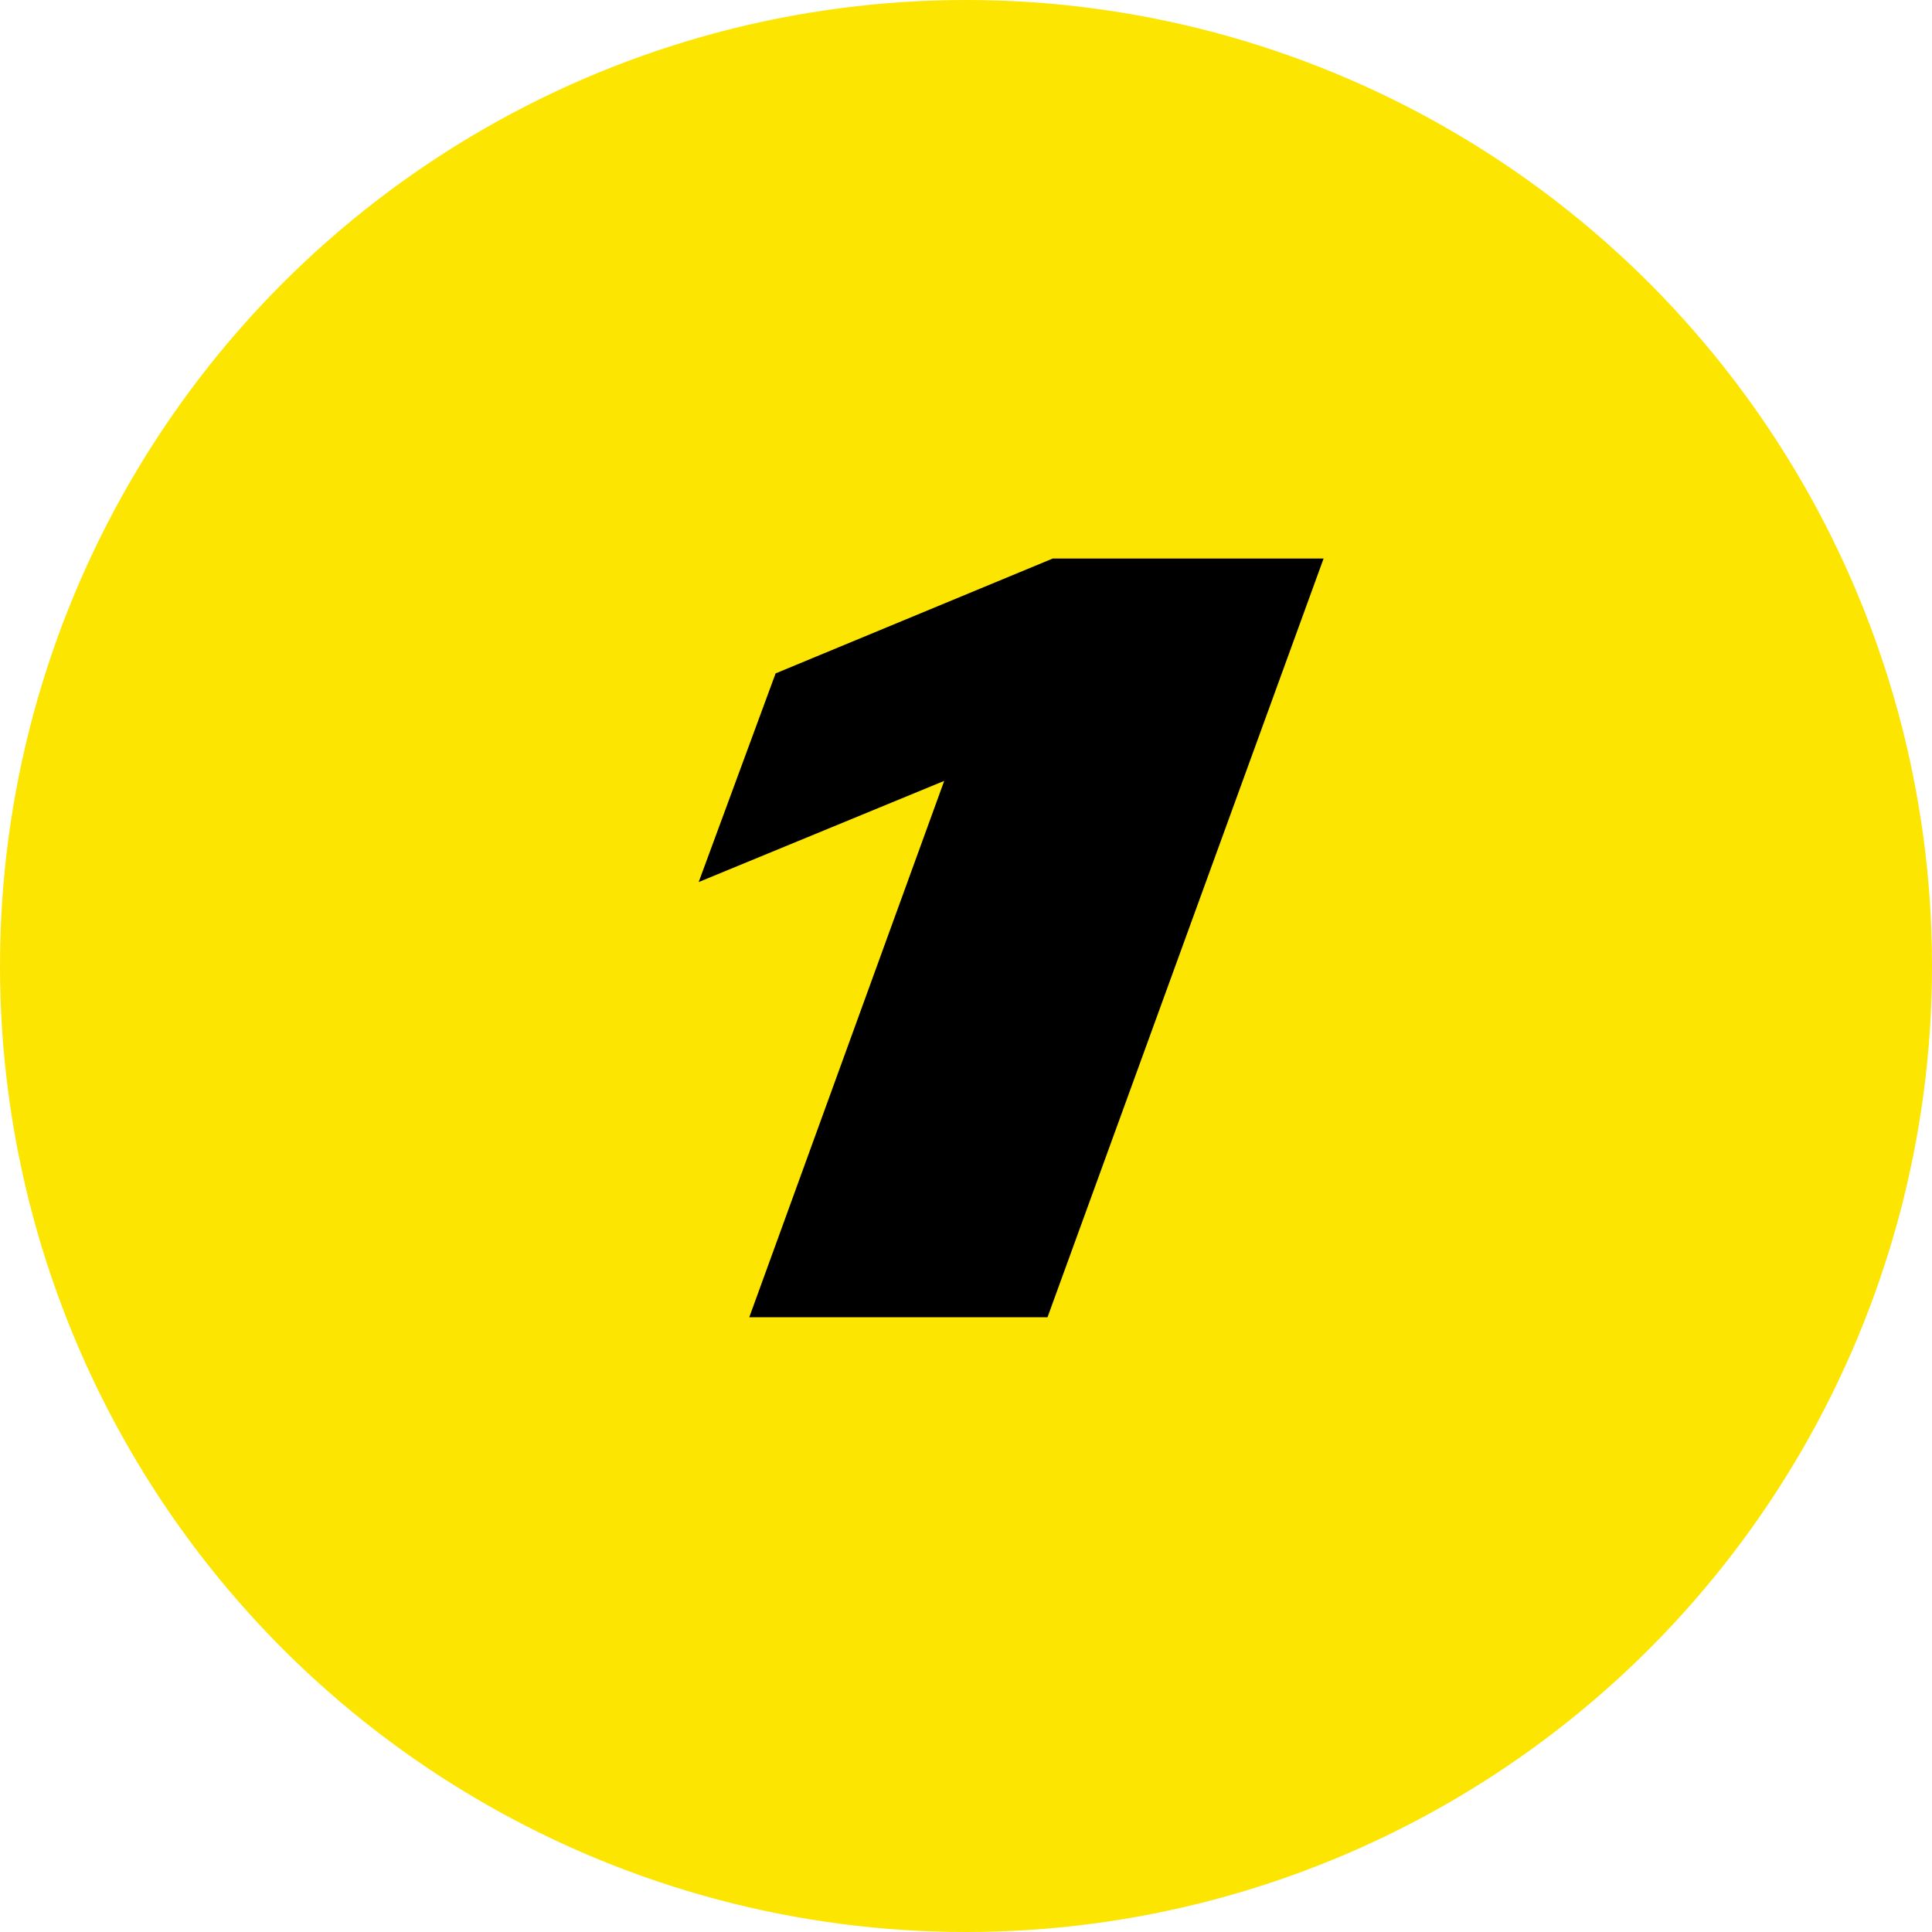
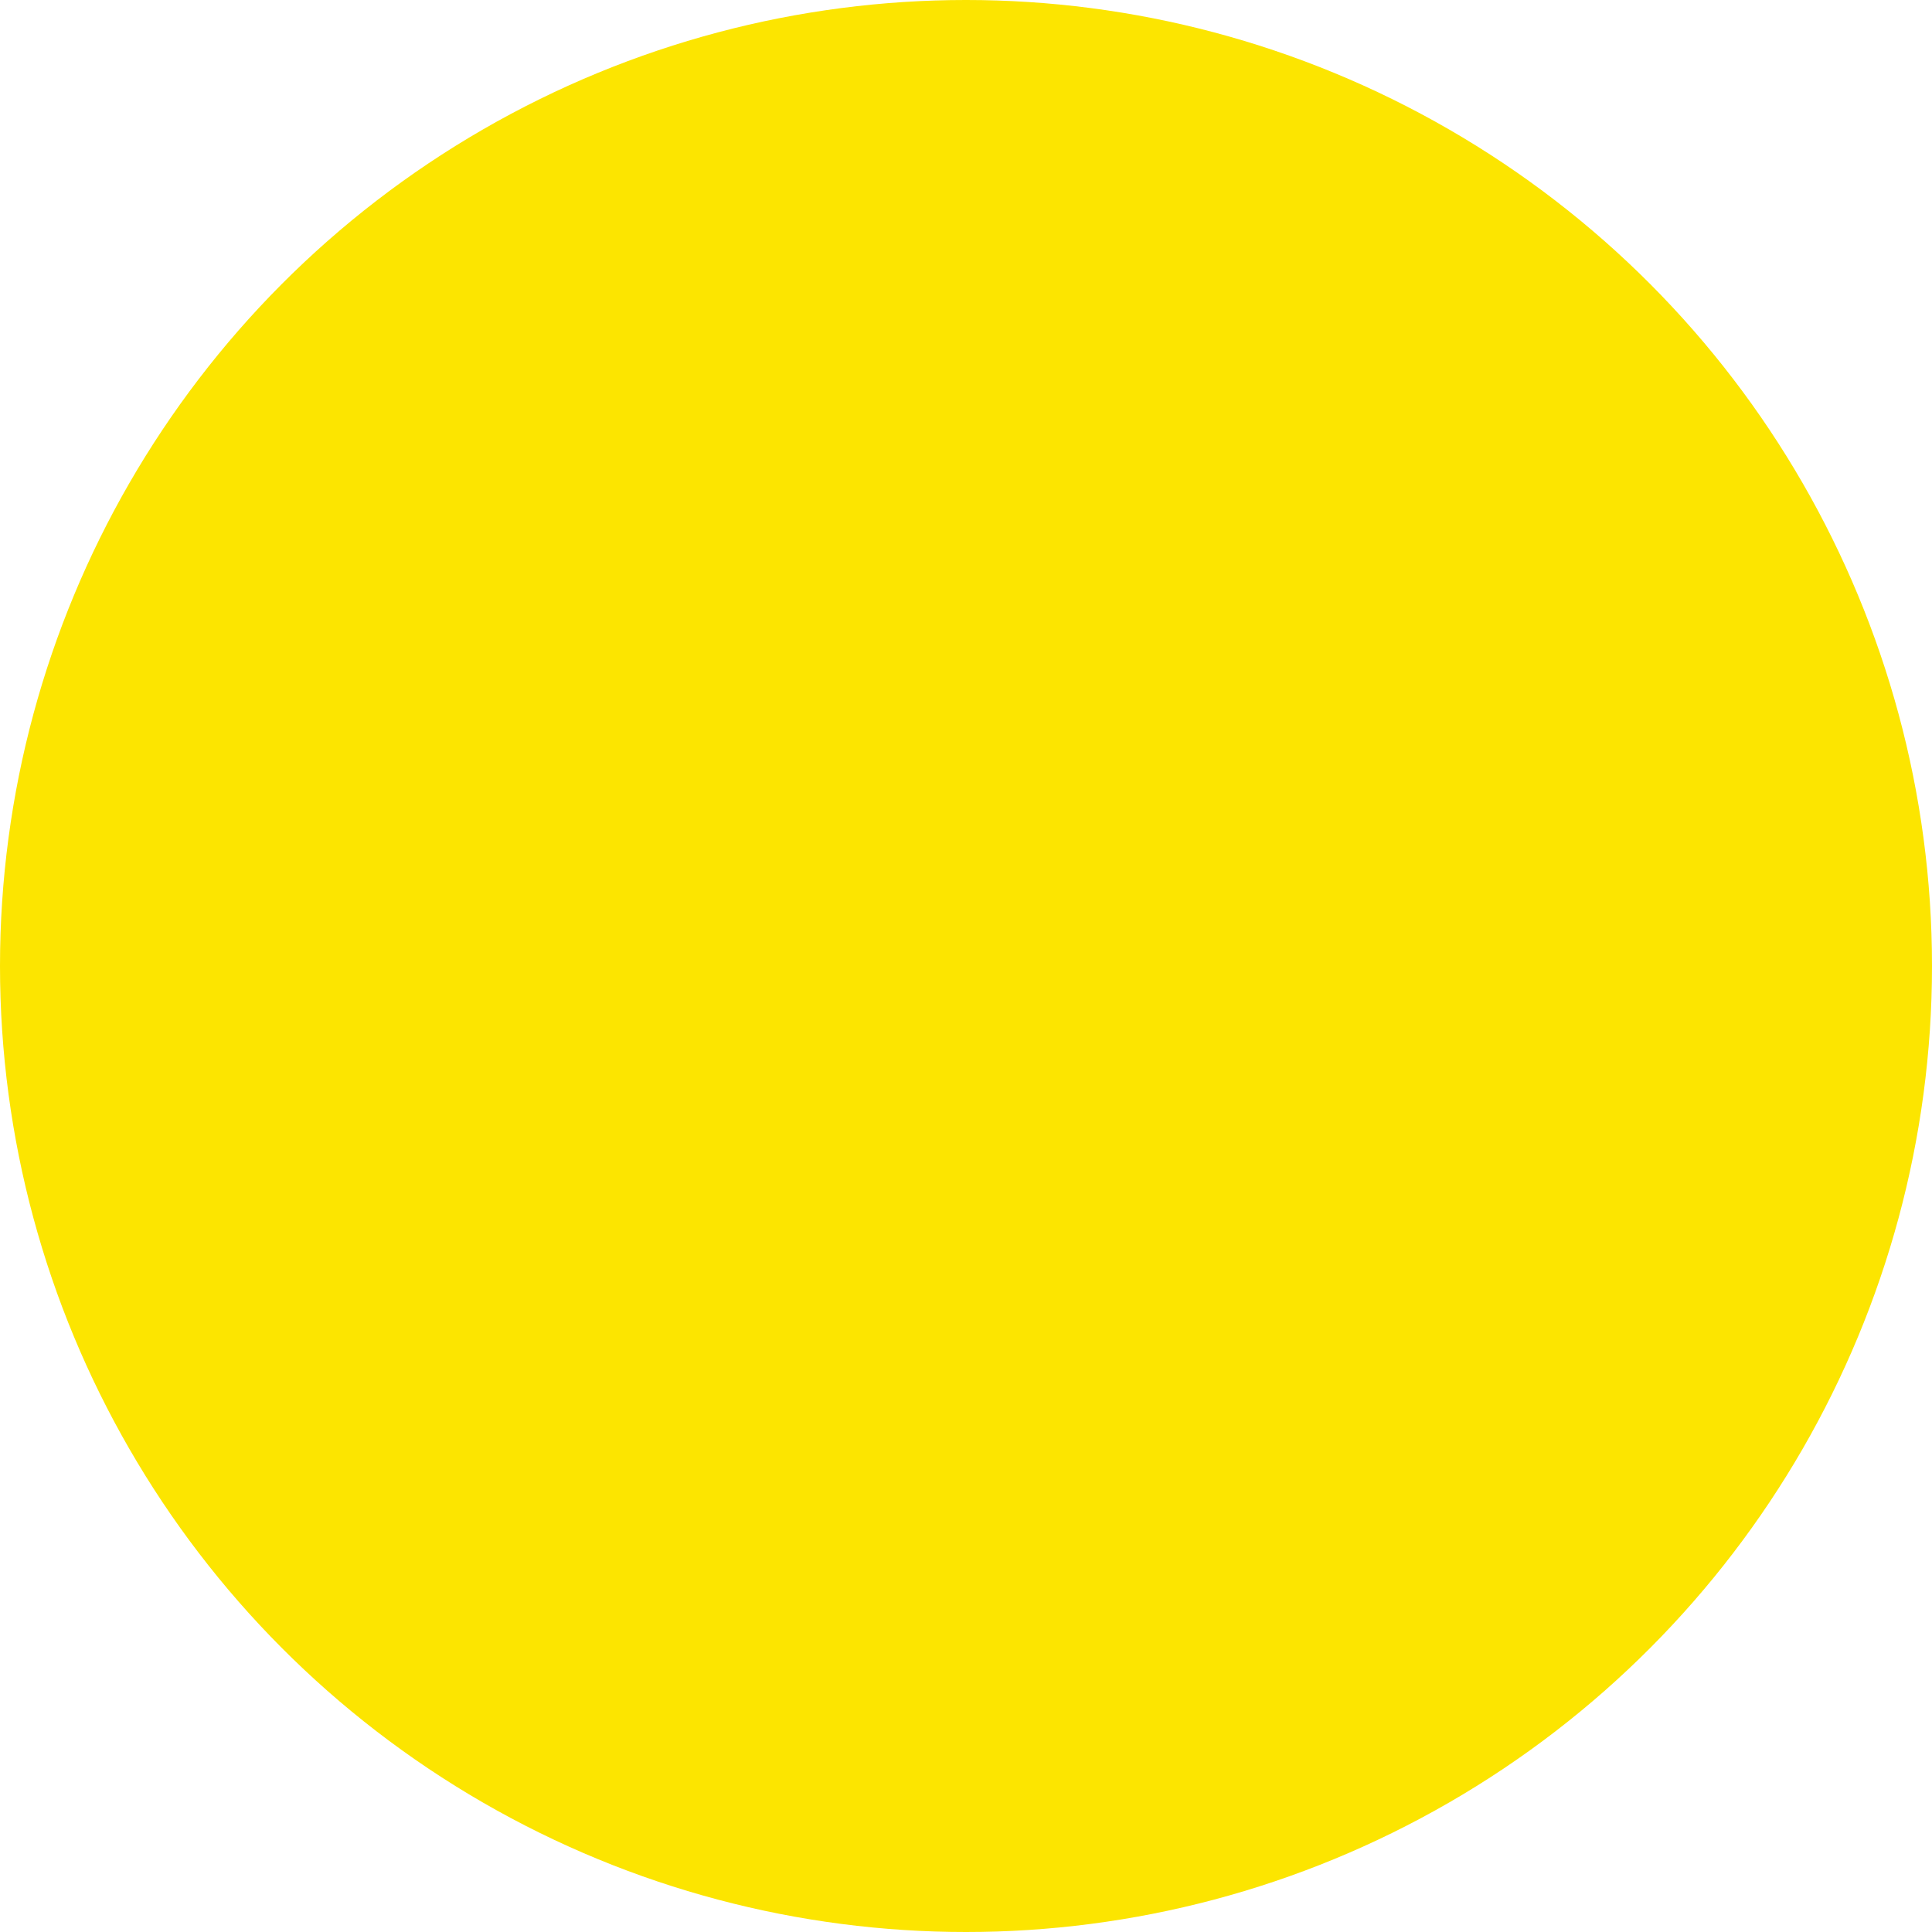
<svg xmlns="http://www.w3.org/2000/svg" width="44" height="44" viewBox="0 0 44 44" fill="none">
  <circle cx="22" cy="22" r="22" fill="#FCE500" />
-   <path d="M30.144 12.72L23.856 30H17.064L21.504 17.784L15.912 20.088L17.664 15.336L23.976 12.72H30.144Z" fill="black" />
</svg>